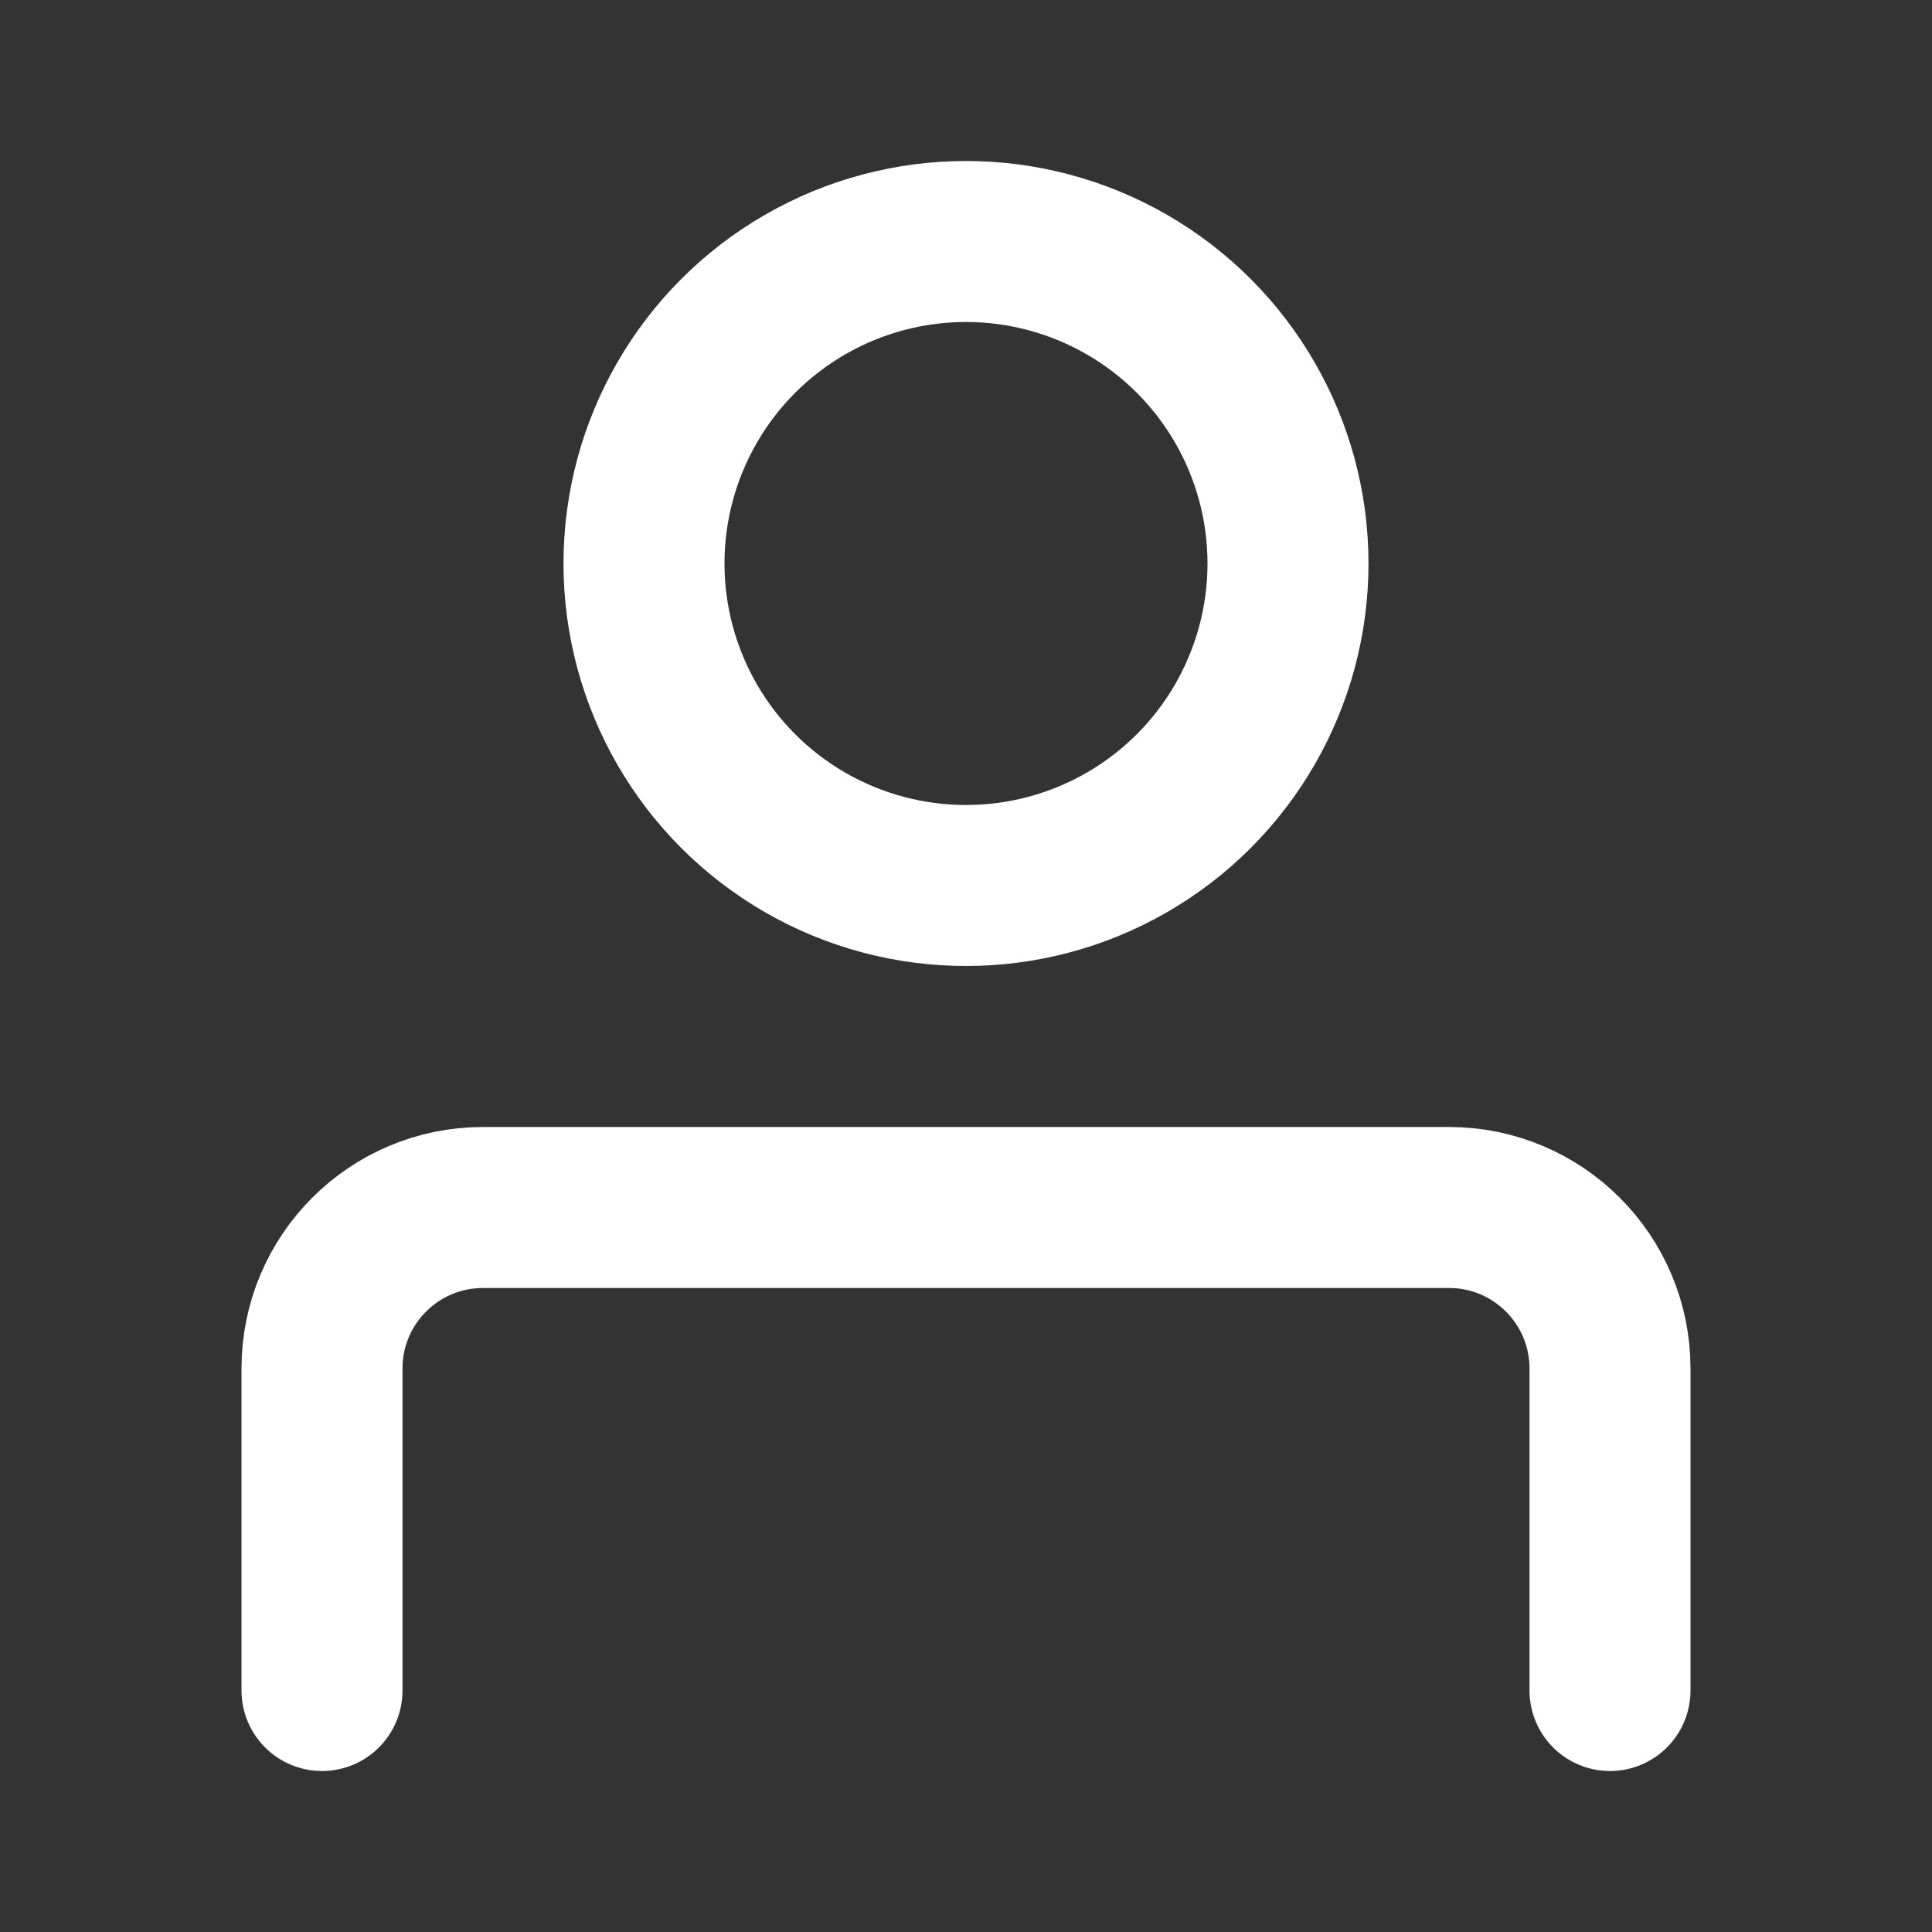
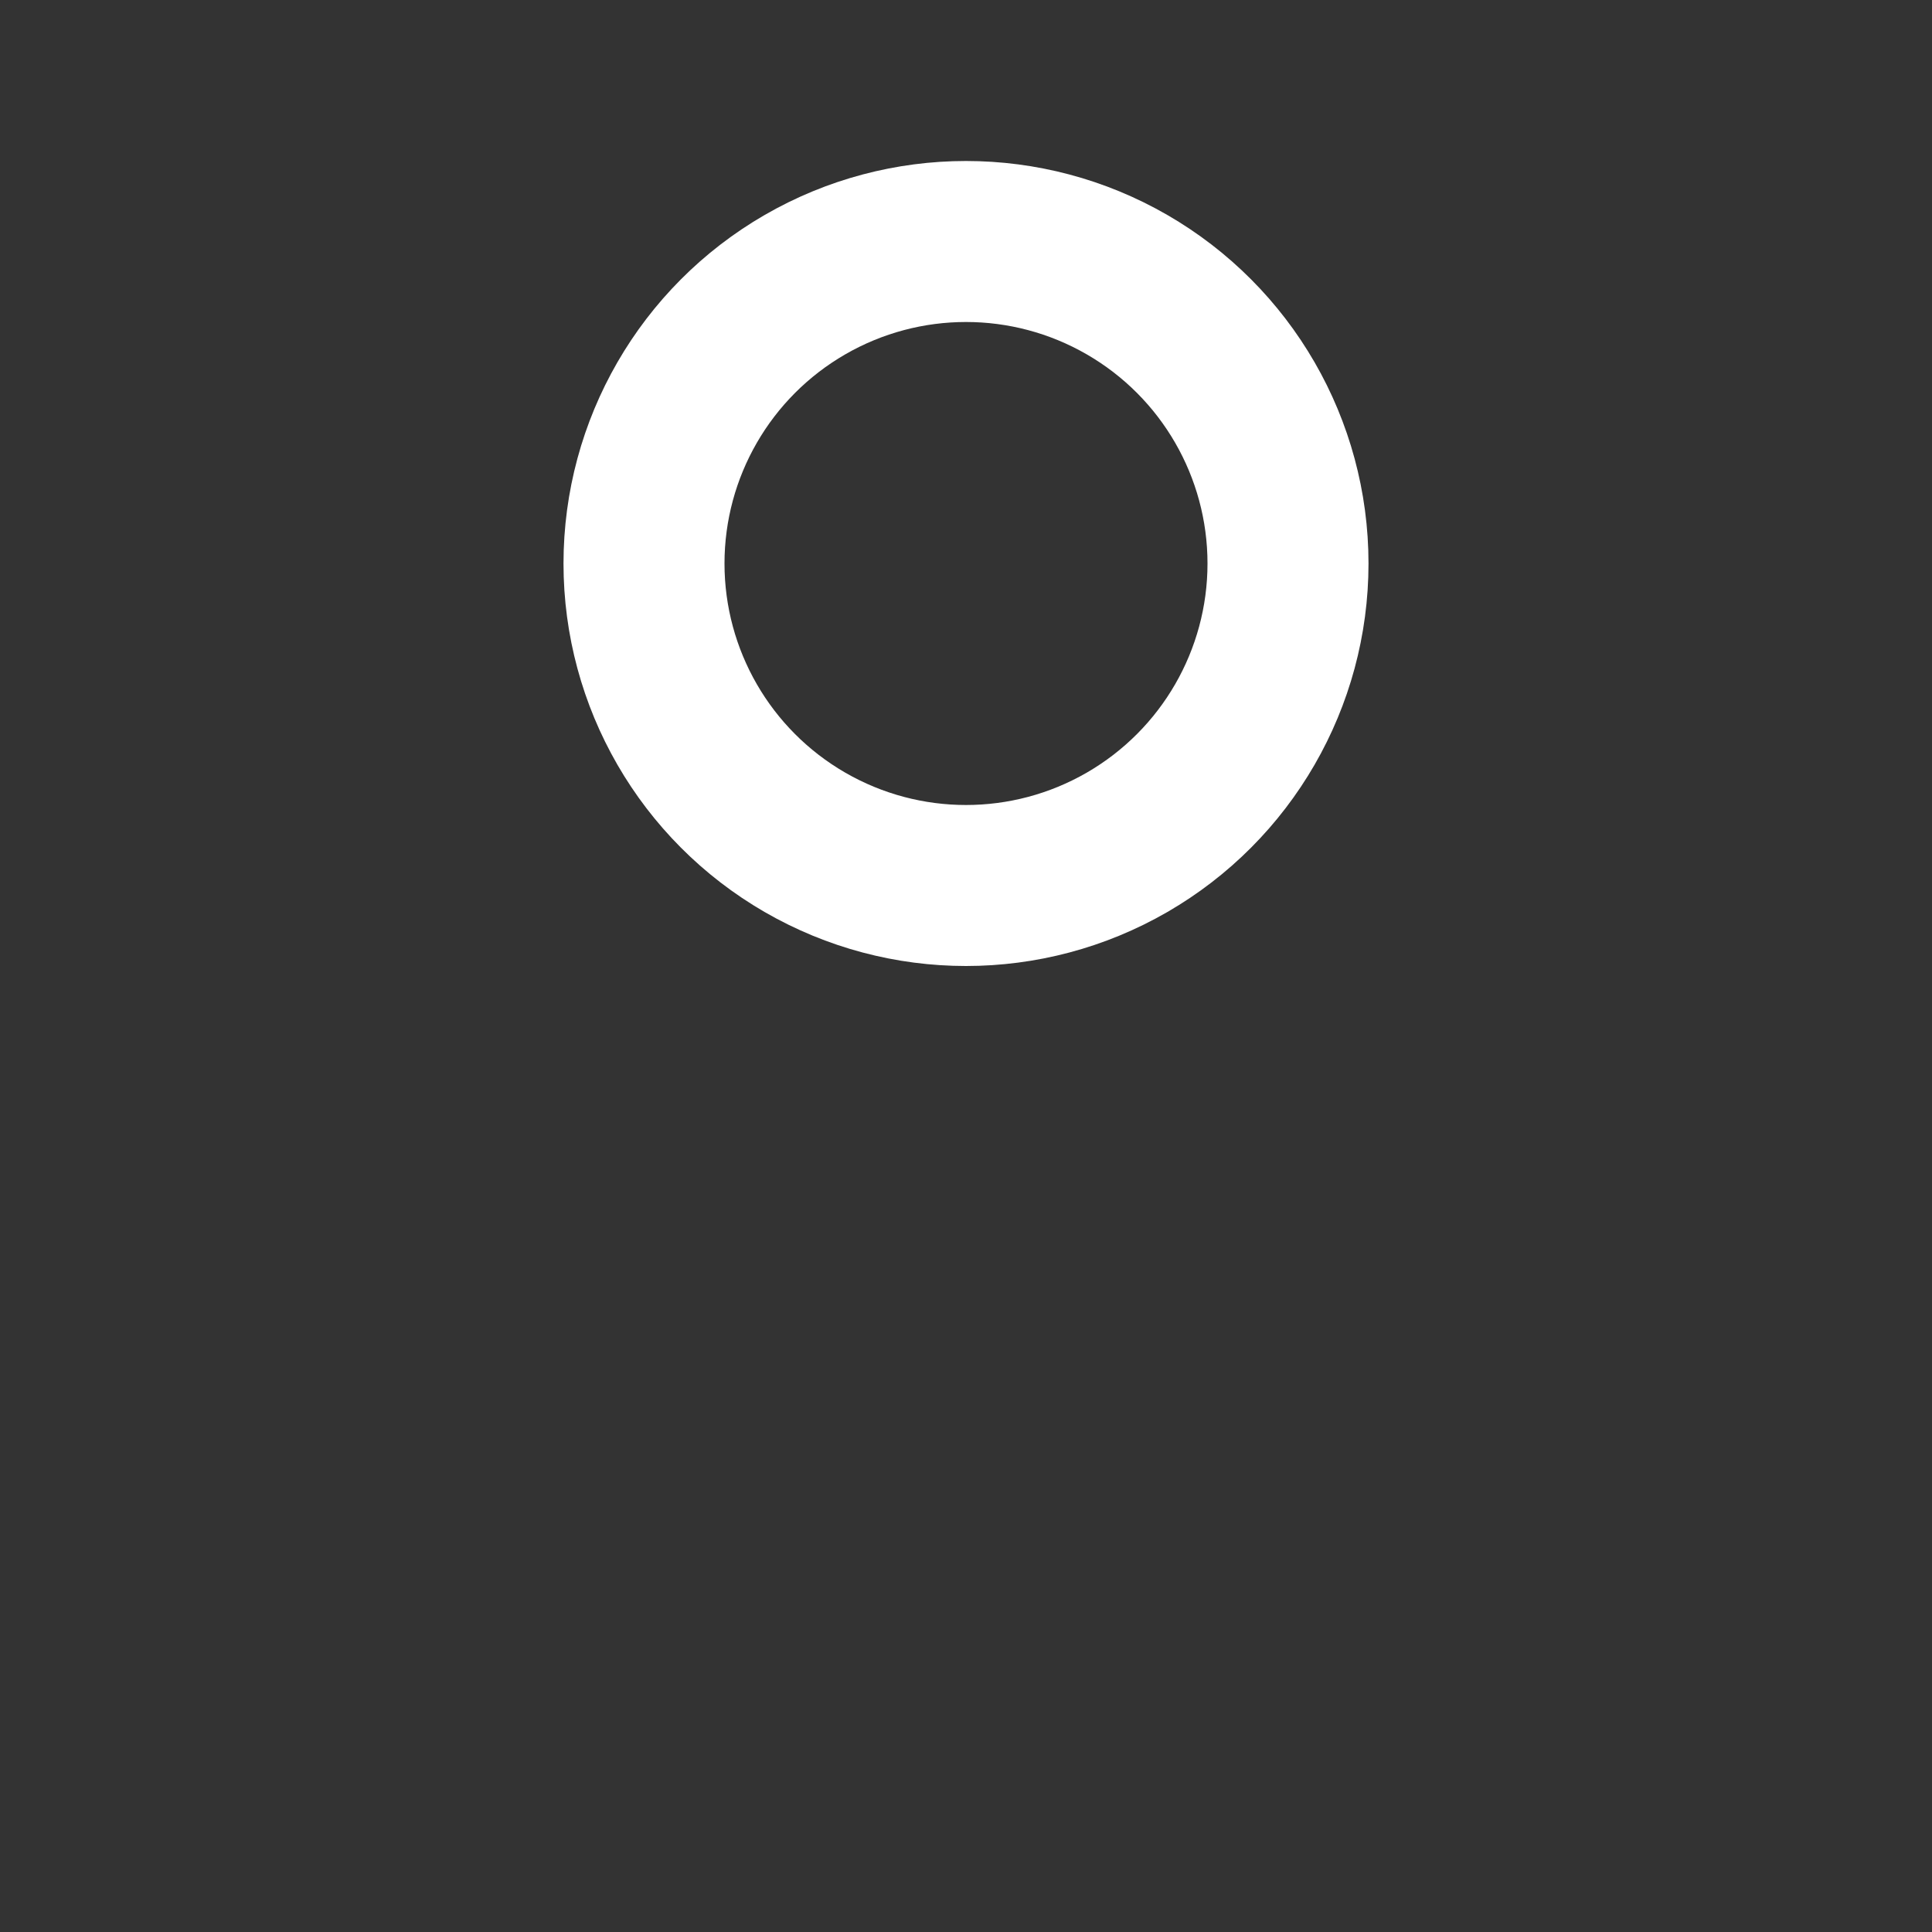
<svg xmlns="http://www.w3.org/2000/svg" width="15" height="15" viewBox="0 0 24 24" fill="none">
  <rect x="0" y="0" width="24" height="24" fill="#333333" stroke="none" />
  <circle cx="12" cy="7" r="4" stroke="#ffffff" stroke-width="2" stroke-linecap="round" stroke-linejoin="round" />
-   <path d="M4 21V17C4 15.895 4.895 15 6 15H18C19.105 15 20 15.895 20 17V21" stroke="#ffffff" stroke-width="2" stroke-linecap="round" stroke-linejoin="round" />
</svg>